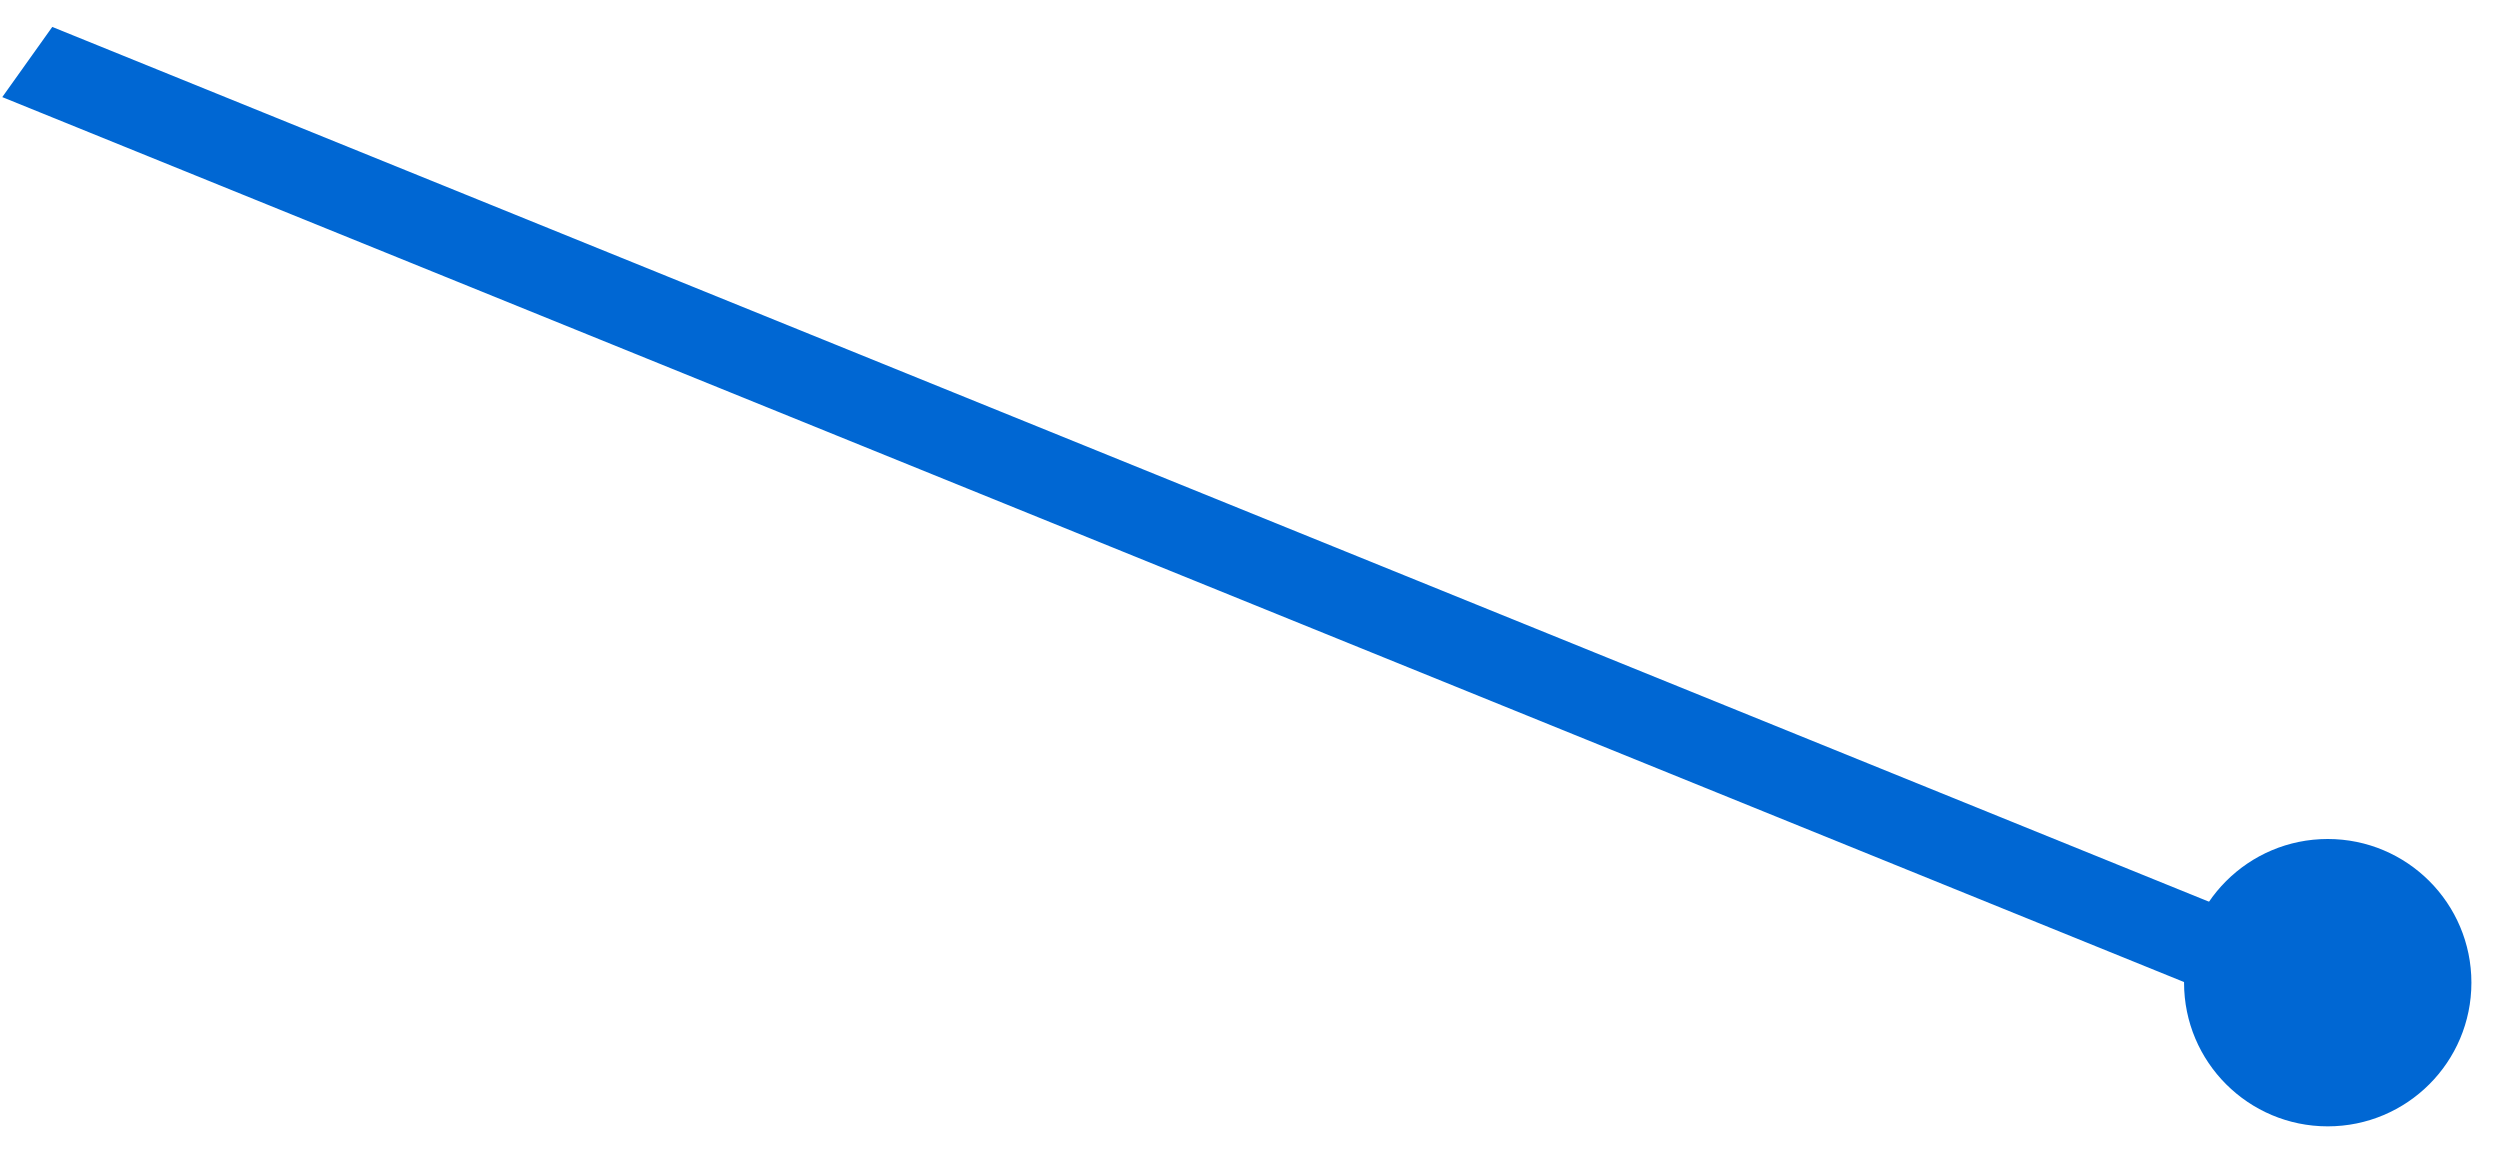
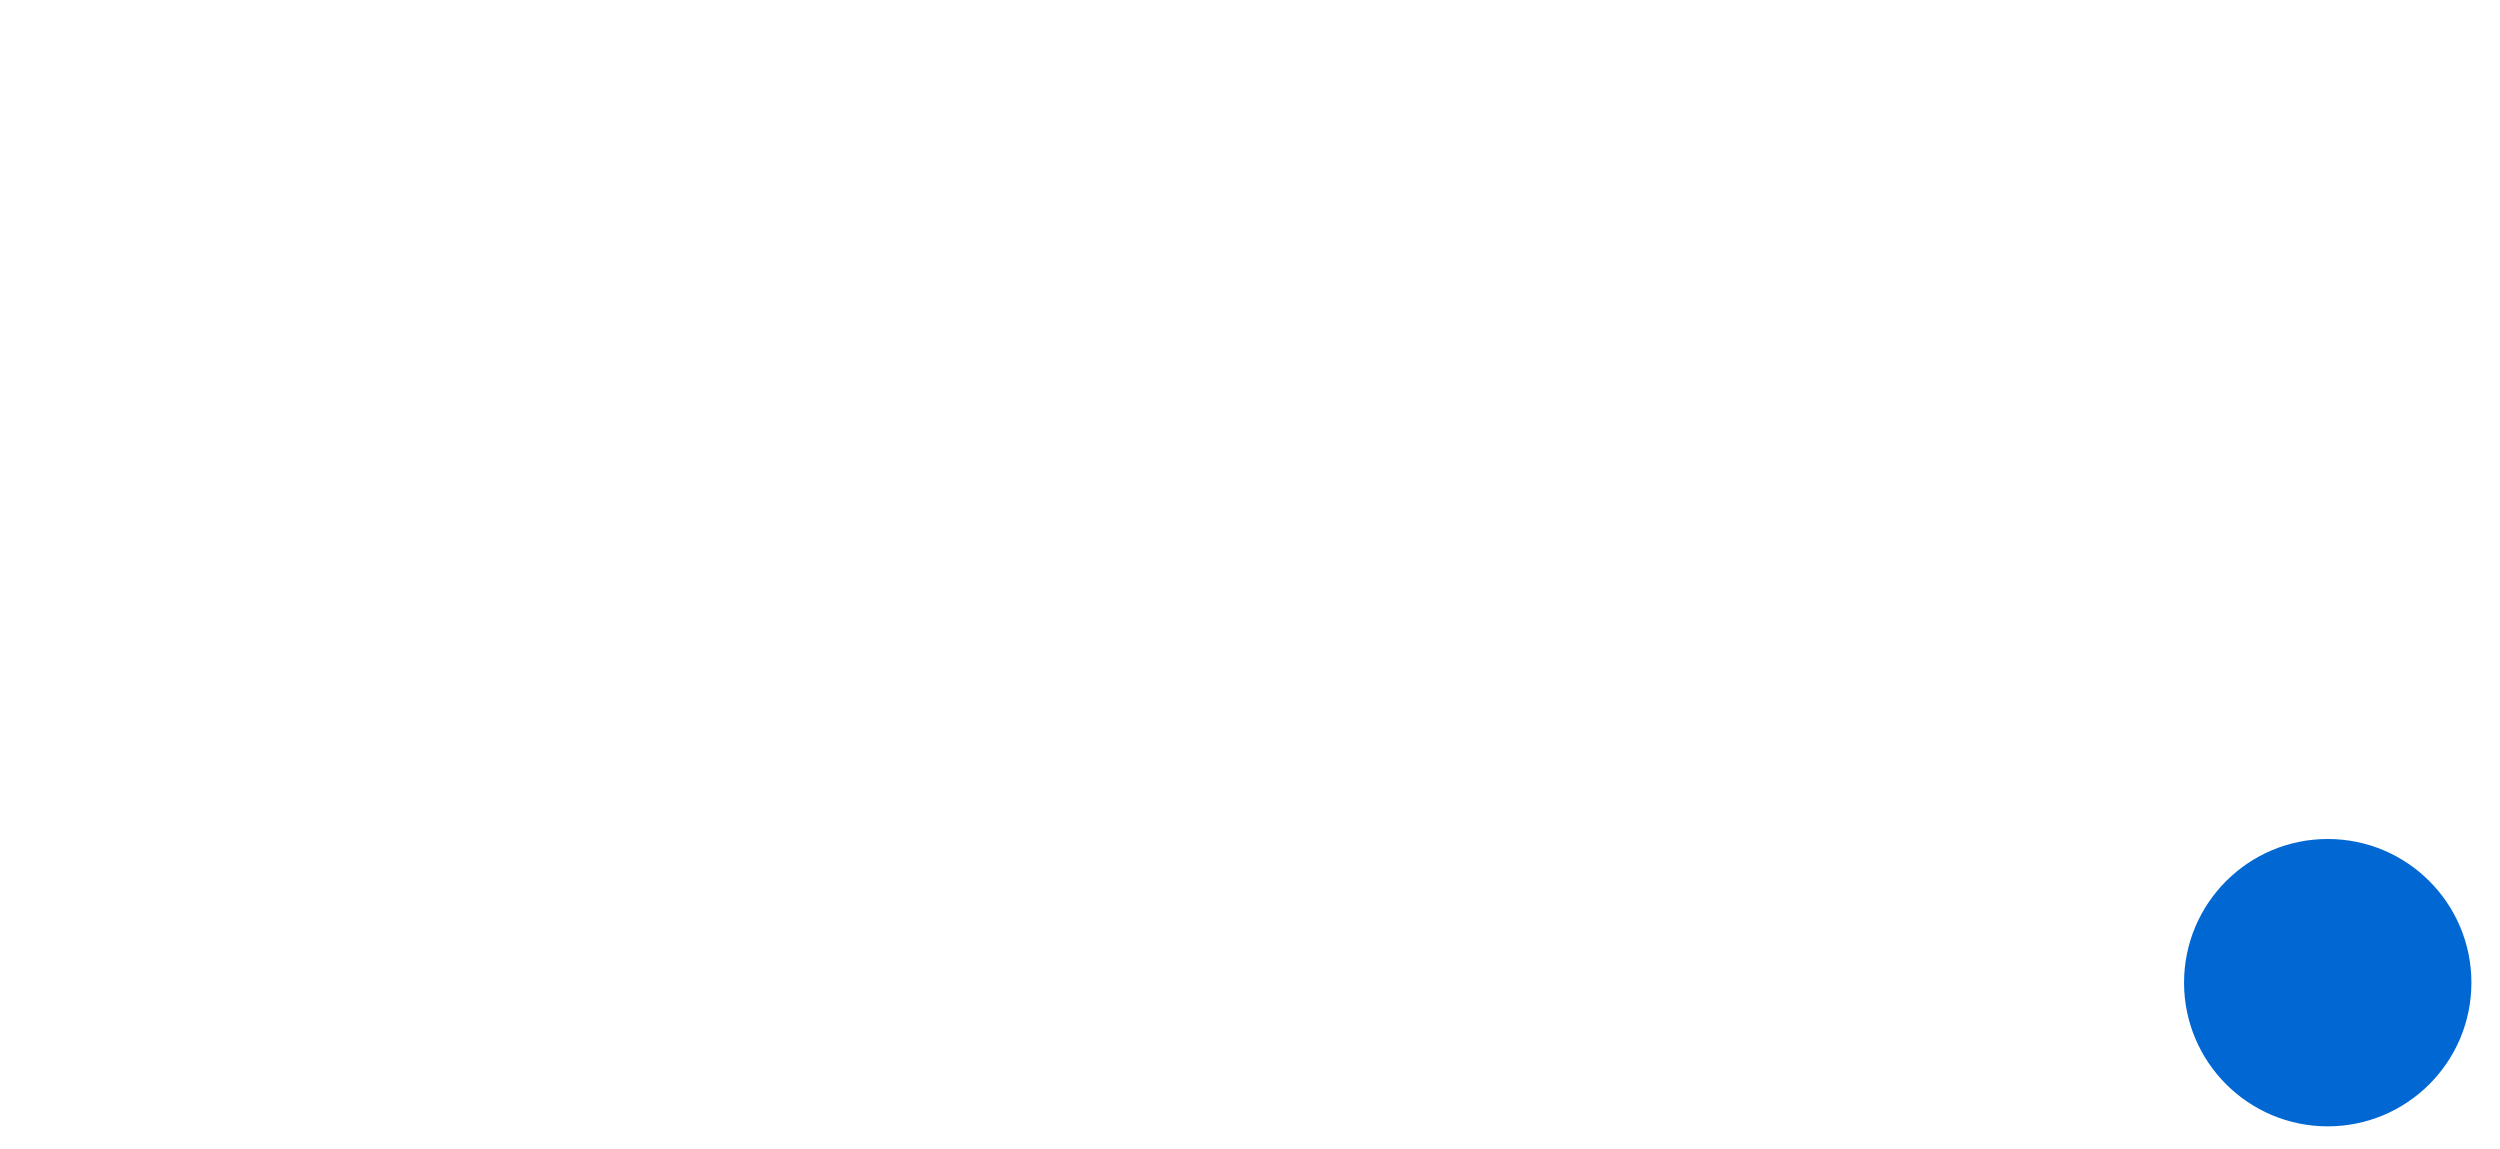
<svg xmlns="http://www.w3.org/2000/svg" width="87" height="40" viewBox="0 0 87 40" fill="none">
-   <line y1="-1.5" x2="83.331" y2="-1.5" transform="matrix(0.927 0.376 -0.58 0.814 0.079 3.379)" stroke="#0067D3" stroke-width="3" />
  <circle cx="81.005" cy="34.197" r="5" fill="#0067D3" />
</svg>